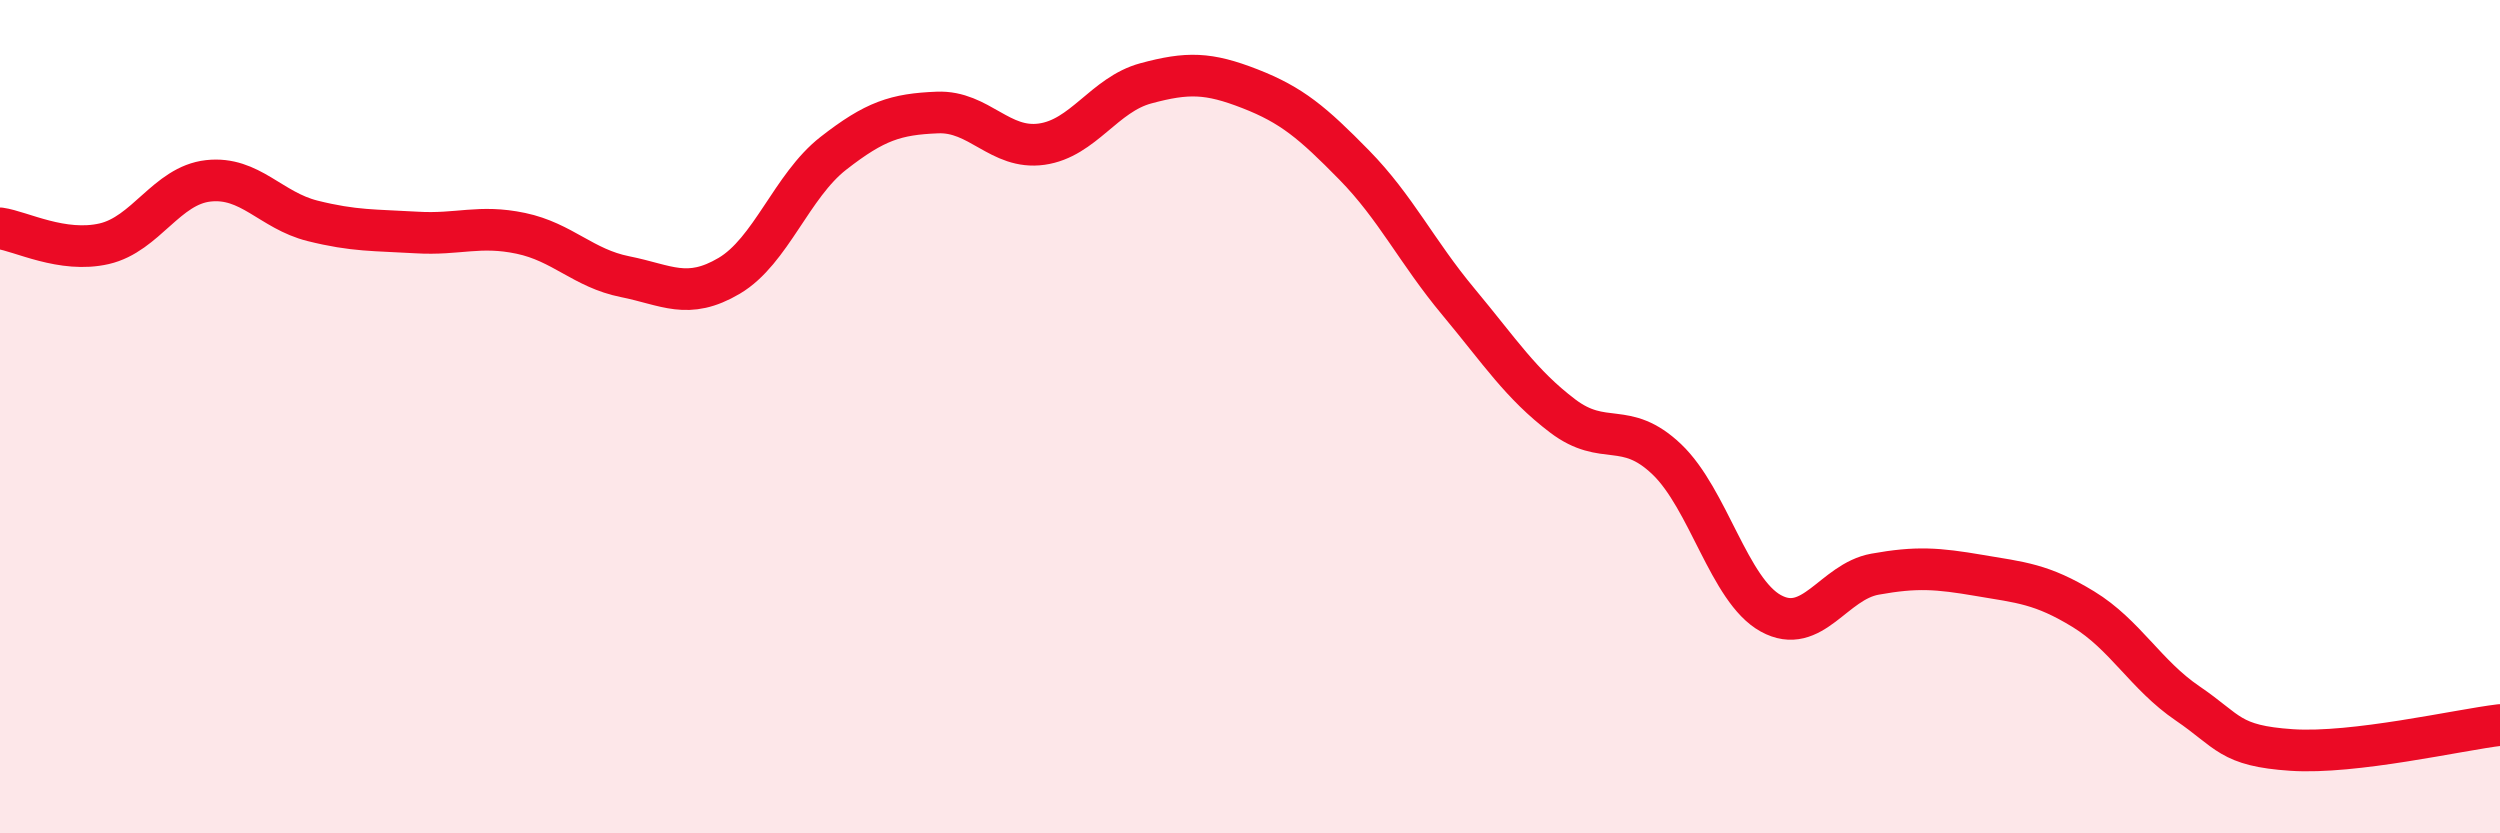
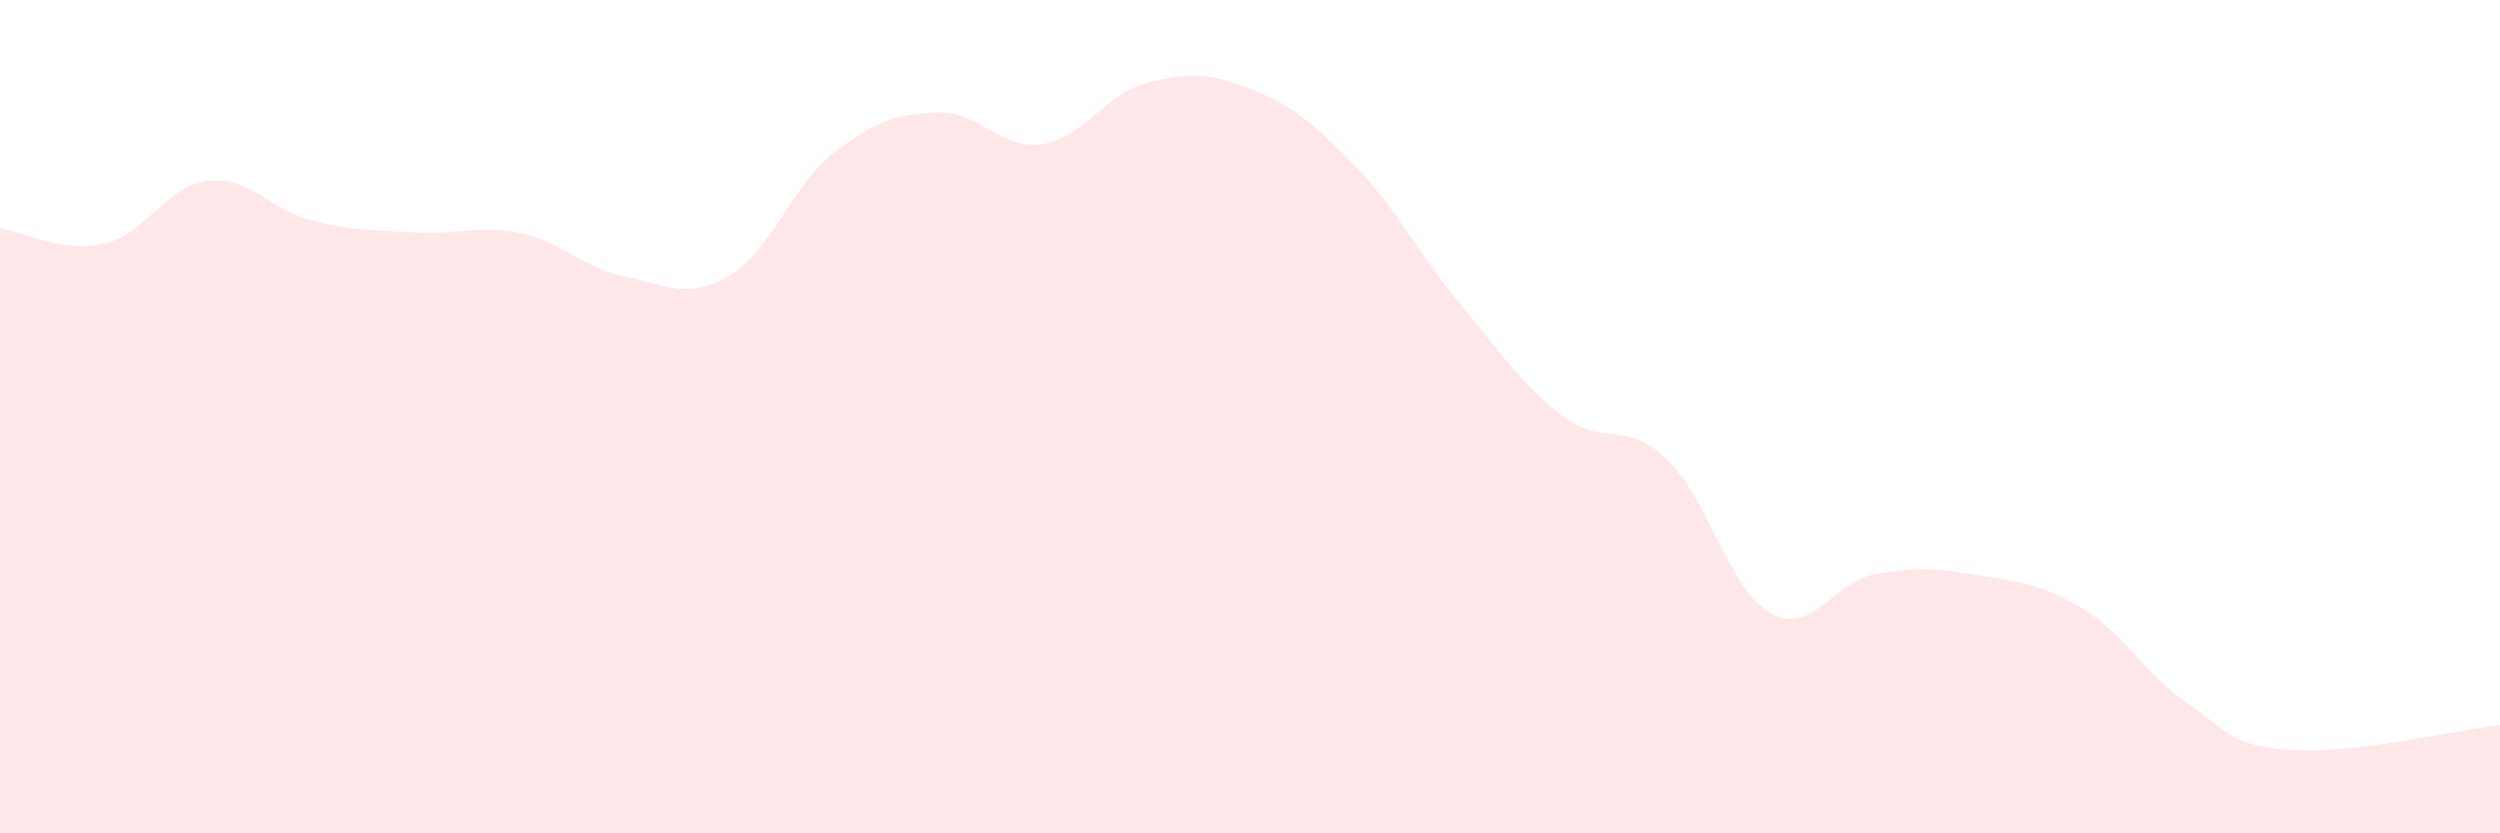
<svg xmlns="http://www.w3.org/2000/svg" width="60" height="20" viewBox="0 0 60 20">
  <path d="M 0,5.48 C 0.5,5.55 1.5,6.08 2.5,5.85 C 3.5,5.62 4,4.45 5,4.34 C 6,4.23 6.5,5.05 7.5,5.3 C 8.5,5.55 9,5.52 10,5.58 C 11,5.64 11.5,5.39 12.5,5.6 C 13.5,5.81 14,6.44 15,6.64 C 16,6.84 16.5,7.21 17.5,6.62 C 18.5,6.03 19,4.46 20,3.68 C 21,2.9 21.5,2.74 22.5,2.7 C 23.5,2.66 24,3.6 25,3.46 C 26,3.32 26.5,2.27 27.5,2 C 28.5,1.73 29,1.74 30,2.13 C 31,2.52 31.5,2.94 32.5,3.96 C 33.5,4.98 34,6.04 35,7.24 C 36,8.44 36.5,9.22 37.5,9.98 C 38.5,10.74 39,10.07 40,11.02 C 41,11.97 41.5,14.17 42.5,14.72 C 43.5,15.27 44,13.96 45,13.78 C 46,13.6 46.5,13.64 47.5,13.81 C 48.5,13.98 49,14.01 50,14.62 C 51,15.23 51.5,16.2 52.5,16.88 C 53.5,17.56 53.5,17.9 55,18 C 56.5,18.1 59,17.52 60,17.4L60 20L0 20Z" fill="#EB0A25" opacity="0.1" stroke-linecap="round" stroke-linejoin="round" />
-   <path d="M 0,5.48 C 0.5,5.55 1.5,6.08 2.5,5.85 C 3.5,5.62 4,4.45 5,4.34 C 6,4.23 6.5,5.05 7.5,5.3 C 8.5,5.55 9,5.52 10,5.58 C 11,5.64 11.5,5.39 12.5,5.6 C 13.5,5.81 14,6.44 15,6.64 C 16,6.84 16.5,7.21 17.5,6.62 C 18.5,6.03 19,4.46 20,3.68 C 21,2.9 21.5,2.74 22.5,2.7 C 23.5,2.66 24,3.6 25,3.46 C 26,3.32 26.5,2.27 27.5,2 C 28.5,1.73 29,1.74 30,2.13 C 31,2.52 31.5,2.94 32.5,3.96 C 33.5,4.98 34,6.04 35,7.24 C 36,8.44 36.5,9.22 37.5,9.98 C 38.5,10.74 39,10.07 40,11.02 C 41,11.97 41.5,14.17 42.5,14.72 C 43.5,15.27 44,13.96 45,13.78 C 46,13.6 46.5,13.64 47.5,13.81 C 48.5,13.98 49,14.01 50,14.62 C 51,15.23 51.5,16.2 52.5,16.88 C 53.5,17.56 53.5,17.9 55,18 C 56.5,18.1 59,17.52 60,17.4" stroke="#EB0A25" stroke-width="1" fill="none" stroke-linecap="round" stroke-linejoin="round" />
</svg>